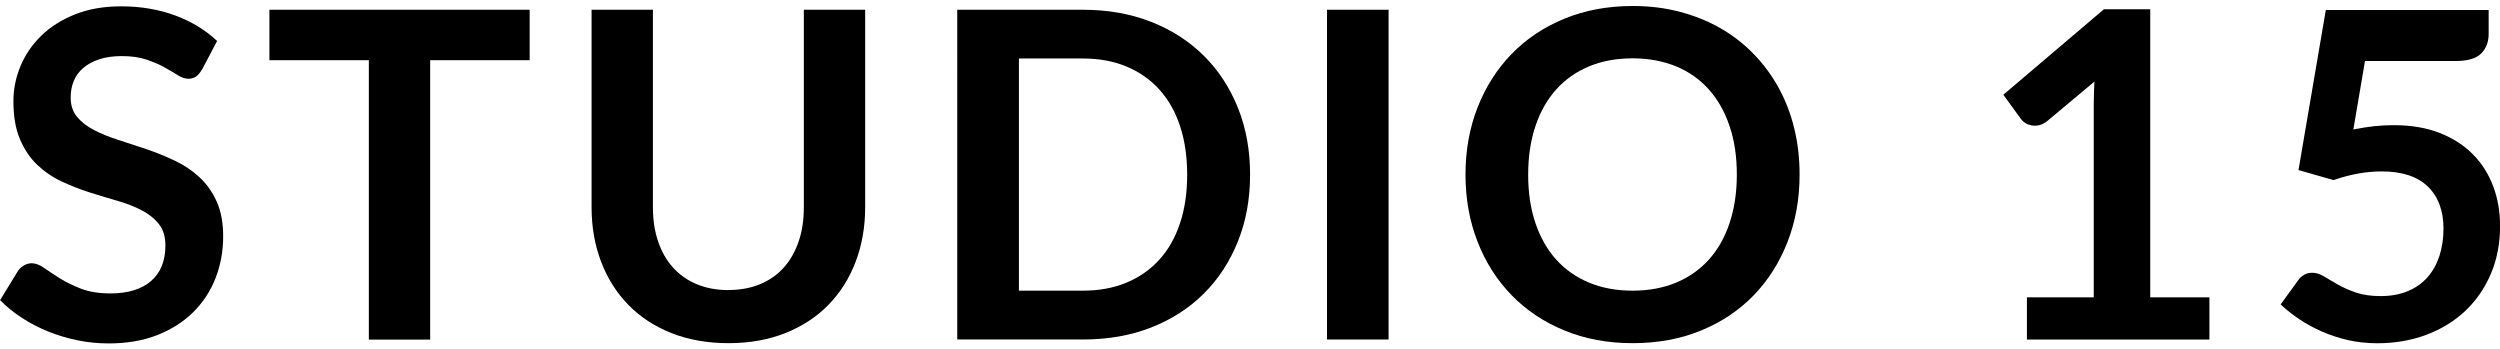
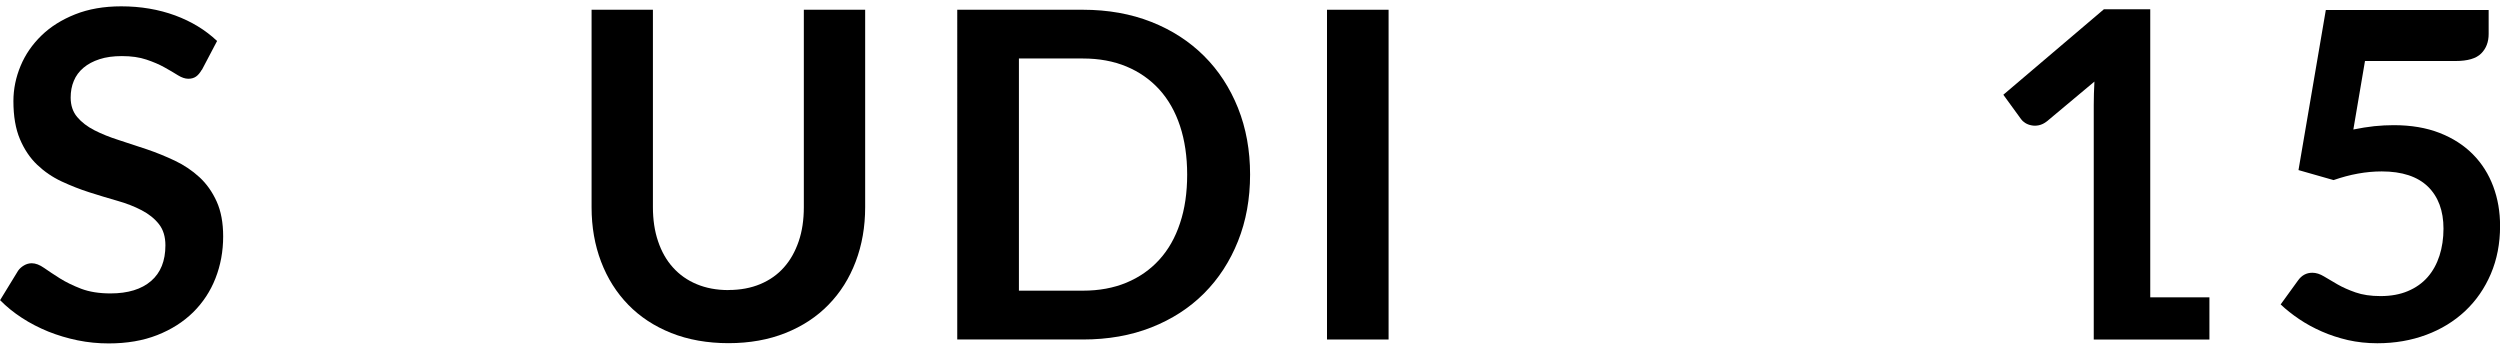
<svg xmlns="http://www.w3.org/2000/svg" id="logos" viewBox="0 0 300 41.91">
  <path d="M24.22,8.36c-.22.38-.45.66-.7.83-.25.17-.55.26-.92.26-.38,0-.8-.14-1.25-.42-.45-.28-.98-.6-1.6-.94-.62-.35-1.35-.66-2.18-.94s-1.81-.42-2.94-.42c-1.02,0-1.92.12-2.68.37-.77.25-1.41.59-1.93,1.03-.52.44-.91.96-1.16,1.57-.26.61-.38,1.28-.38,2.01,0,.93.26,1.71.78,2.33s1.21,1.15,2.07,1.59c.86.44,1.83.83,2.93,1.18,1.09.35,2.22.72,3.37,1.11,1.15.39,2.27.85,3.37,1.37,1.09.52,2.07,1.18,2.93,1.97.86.79,1.55,1.77,2.07,2.92s.78,2.55.78,4.19c0,1.79-.31,3.46-.92,5.02-.61,1.56-1.51,2.92-2.68,4.08-1.18,1.16-2.61,2.07-4.31,2.74-1.7.67-3.64,1-5.83,1-1.26,0-2.5-.12-3.72-.37-1.22-.25-2.39-.6-3.52-1.05-1.12-.46-2.18-1-3.16-1.64-.99-.64-1.86-1.35-2.63-2.13l2.16-3.53c.18-.26.42-.47.71-.64.29-.17.6-.26.93-.26.46,0,.95.19,1.48.56s1.16.79,1.89,1.25c.73.46,1.58.87,2.56,1.25.98.37,2.15.56,3.52.56,2.1,0,3.72-.5,4.87-1.49,1.15-.99,1.72-2.42,1.72-4.28,0-1.04-.26-1.89-.78-2.55-.52-.66-1.21-1.21-2.07-1.66-.86-.45-1.83-.83-2.93-1.14-1.09-.31-2.21-.65-3.34-1.01-1.13-.36-2.24-.8-3.34-1.31-1.09-.51-2.07-1.18-2.93-2-.86-.82-1.55-1.85-2.07-3.08s-.78-2.75-.78-4.56c0-1.44.29-2.85.86-4.22.57-1.37,1.41-2.58,2.5-3.64,1.09-1.06,2.44-1.91,4.05-2.55,1.61-.64,3.45-.96,5.53-.96,2.34,0,4.49.37,6.46,1.09,1.97.73,3.65,1.75,5.04,3.07l-1.83,3.48Z" />
-   <path d="M63.55,7.22h-11.93v33.53h-7.36V7.22h-11.93V1.17h31.23v6.05Z" />
  <path d="M87.42,34.8c1.42,0,2.7-.24,3.82-.71,1.12-.47,2.07-1.14,2.83-2,.77-.86,1.35-1.9,1.77-3.12s.62-2.59.62-4.11V1.17h7.36v23.7c0,2.35-.38,4.53-1.14,6.53-.76,2-1.84,3.72-3.26,5.17-1.41,1.45-3.13,2.58-5.16,3.39-2.03.81-4.31,1.22-6.84,1.22s-4.84-.41-6.87-1.22c-2.03-.81-3.75-1.94-5.16-3.39-1.41-1.45-2.5-3.17-3.26-5.17-.76-2-1.14-4.17-1.14-6.53V1.17h7.36v23.68c0,1.51.2,2.88.62,4.11.41,1.22,1,2.27,1.78,3.13.78.87,1.72,1.54,2.85,2.01,1.12.47,2.39.71,3.82.71Z" />
  <path d="M150.01,20.95c0,2.9-.48,5.57-1.45,7.99-.97,2.43-2.33,4.52-4.08,6.27-1.75,1.75-3.86,3.11-6.32,4.08s-5.2,1.45-8.21,1.45h-15.08V1.17h15.08c3.01,0,5.75.49,8.21,1.46s4.57,2.34,6.32,4.08c1.75,1.74,3.11,3.83,4.08,6.25.97,2.43,1.45,5.09,1.45,7.99ZM142.46,20.95c0-2.17-.29-4.12-.86-5.84-.57-1.72-1.4-3.18-2.49-4.38-1.09-1.19-2.4-2.11-3.94-2.75-1.54-.64-3.28-.96-5.21-.96h-7.69v27.86h7.69c1.93,0,3.67-.32,5.21-.96,1.54-.64,2.86-1.56,3.94-2.75,1.09-1.19,1.92-2.65,2.49-4.38.58-1.72.86-3.67.86-5.84Z" />
  <path d="M166.63,40.74h-7.39V1.17h7.39v39.58Z" />
-   <path d="M215.95,20.95c0,2.9-.48,5.59-1.44,8.06-.96,2.47-2.31,4.61-4.06,6.42-1.75,1.81-3.86,3.22-6.32,4.23-2.46,1.01-5.2,1.52-8.21,1.52s-5.72-.51-8.18-1.52c-2.46-1.01-4.58-2.42-6.34-4.23-1.76-1.81-3.13-3.95-4.09-6.42-.97-2.47-1.45-5.16-1.45-8.06s.48-5.59,1.45-8.06,2.33-4.61,4.09-6.42c1.76-1.81,3.87-3.22,6.34-4.23,2.46-1.01,5.19-1.52,8.18-1.52,2.01,0,3.9.23,5.67.7,1.77.47,3.39,1.12,4.87,1.97,1.48.85,2.81,1.88,3.98,3.09,1.18,1.21,2.18,2.57,3,4.06.82,1.5,1.45,3.12,1.87,4.87.43,1.75.64,3.59.64,5.53ZM208.42,20.95c0-2.17-.29-4.12-.88-5.84-.58-1.72-1.41-3.19-2.49-4.39-1.08-1.2-2.39-2.13-3.93-2.76s-3.28-.96-5.21-.96-3.67.32-5.21.96-2.86,1.56-3.94,2.76c-1.09,1.2-1.92,2.67-2.5,4.39-.58,1.72-.88,3.67-.88,5.84s.29,4.12.88,5.84c.58,1.72,1.42,3.18,2.5,4.38,1.09,1.2,2.4,2.11,3.94,2.75,1.54.64,3.28.96,5.21.96s3.67-.32,5.21-.96c1.54-.64,2.85-1.56,3.93-2.75,1.08-1.19,1.91-2.65,2.49-4.38s.88-3.67.88-5.84Z" />
-   <path d="M265.13,35.68v5.06h-21.9v-5.06h8.02V12.61c0-.91.03-1.85.08-2.82l-5.69,4.76c-.33.26-.65.41-.97.48s-.62.07-.9.01c-.28-.05-.53-.15-.75-.29-.22-.14-.38-.29-.49-.45l-2.13-2.93,12.07-10.26h5.56v34.57h7.12Z" />
+   <path d="M265.13,35.68v5.06h-21.9h8.02V12.61c0-.91.03-1.85.08-2.82l-5.69,4.76c-.33.26-.65.41-.97.48s-.62.07-.9.01c-.28-.05-.53-.15-.75-.29-.22-.14-.38-.29-.49-.45l-2.13-2.93,12.07-10.26h5.56v34.57h7.12Z" />
  <path d="M282.4,15.54c.88-.18,1.71-.31,2.52-.4.8-.08,1.58-.12,2.33-.12,2.08,0,3.91.31,5.5.93,1.59.62,2.92,1.48,4,2.57,1.08,1.09,1.89,2.38,2.44,3.85.55,1.47.82,3.05.82,4.75,0,2.1-.37,4.01-1.11,5.75-.74,1.73-1.77,3.22-3.08,4.45-1.31,1.23-2.87,2.19-4.67,2.86-1.8.67-3.75,1.01-5.87,1.01-1.24,0-2.42-.13-3.53-.38-1.11-.26-2.16-.6-3.13-1.03-.98-.43-1.88-.92-2.71-1.48-.83-.56-1.57-1.14-2.23-1.77l2.08-2.87c.44-.62,1.01-.93,1.72-.93.46,0,.92.15,1.4.44s1.02.61,1.63.96c.61.35,1.33.67,2.16.96.83.29,1.83.44,3,.44,1.24,0,2.34-.2,3.28-.6.95-.4,1.74-.96,2.37-1.68.63-.72,1.1-1.58,1.42-2.57.32-.99.48-2.08.48-3.24,0-2.15-.63-3.84-1.87-5.05-1.25-1.21-3.1-1.82-5.54-1.82-1.88,0-3.8.35-5.78,1.04l-4.21-1.2,3.28-19.21h19.54v2.87c0,.97-.3,1.75-.9,2.35s-1.62.9-3.07.9h-10.87l-1.4,8.24Z" />
</svg>